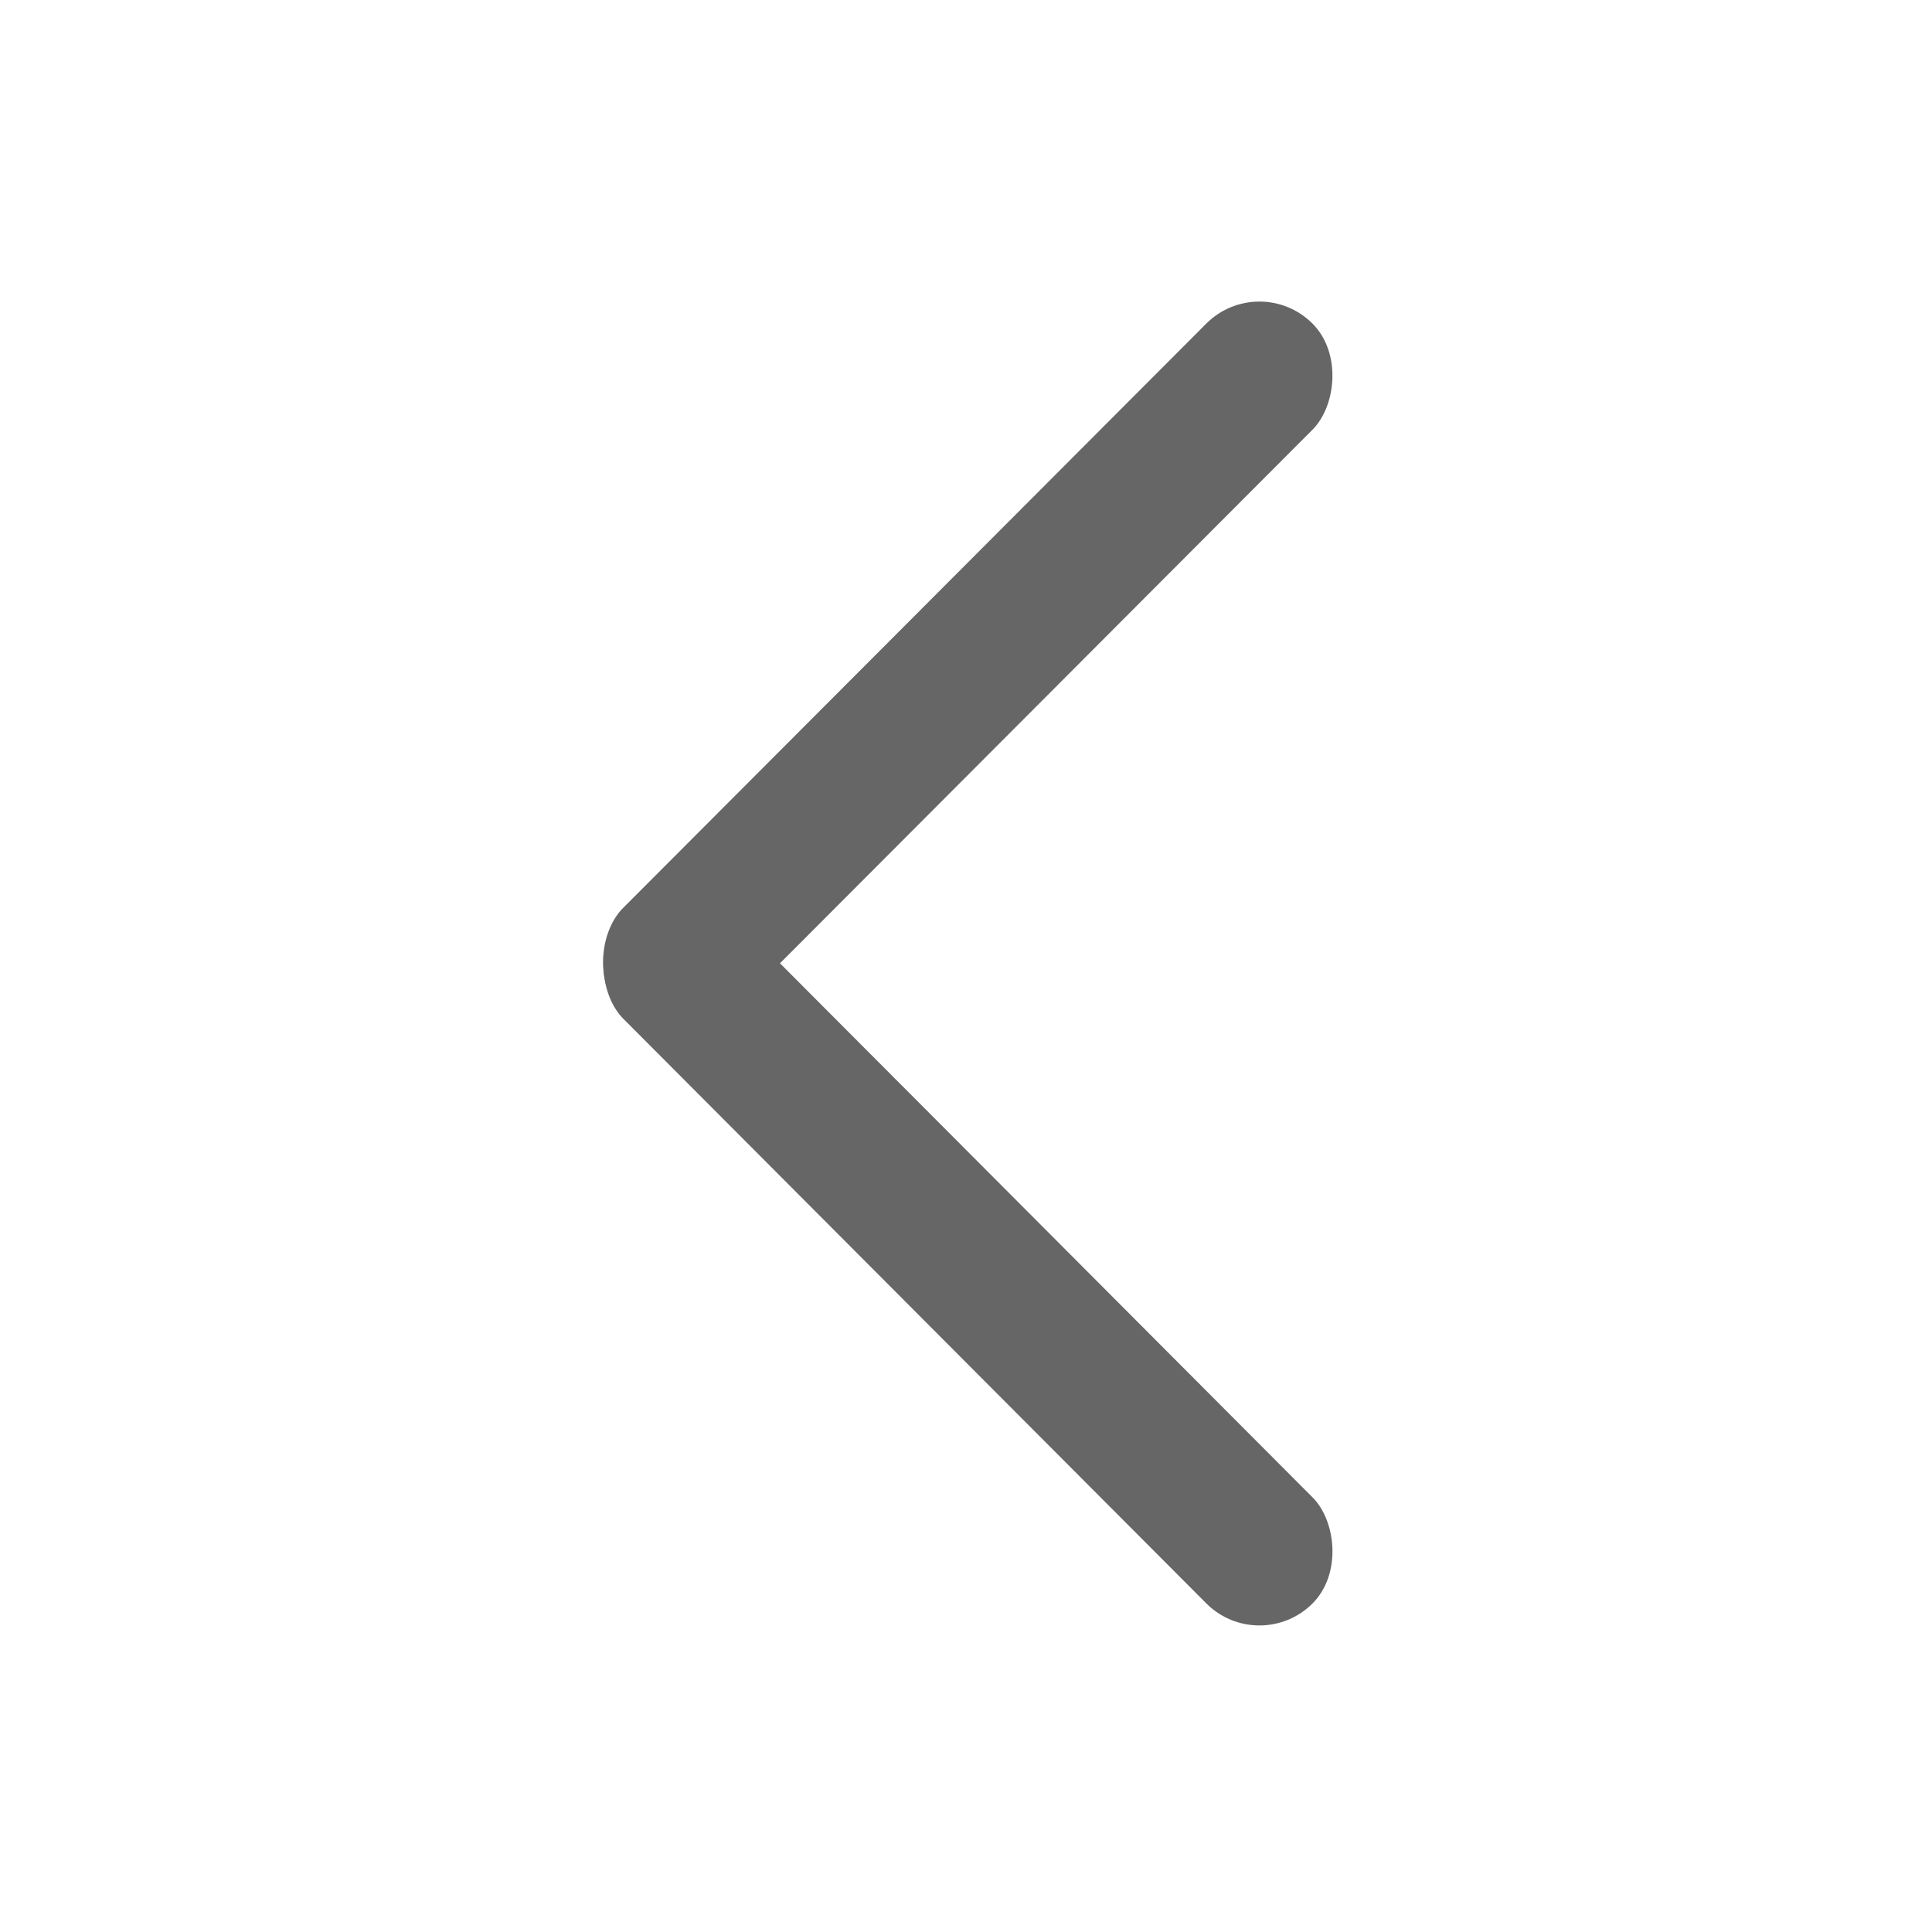
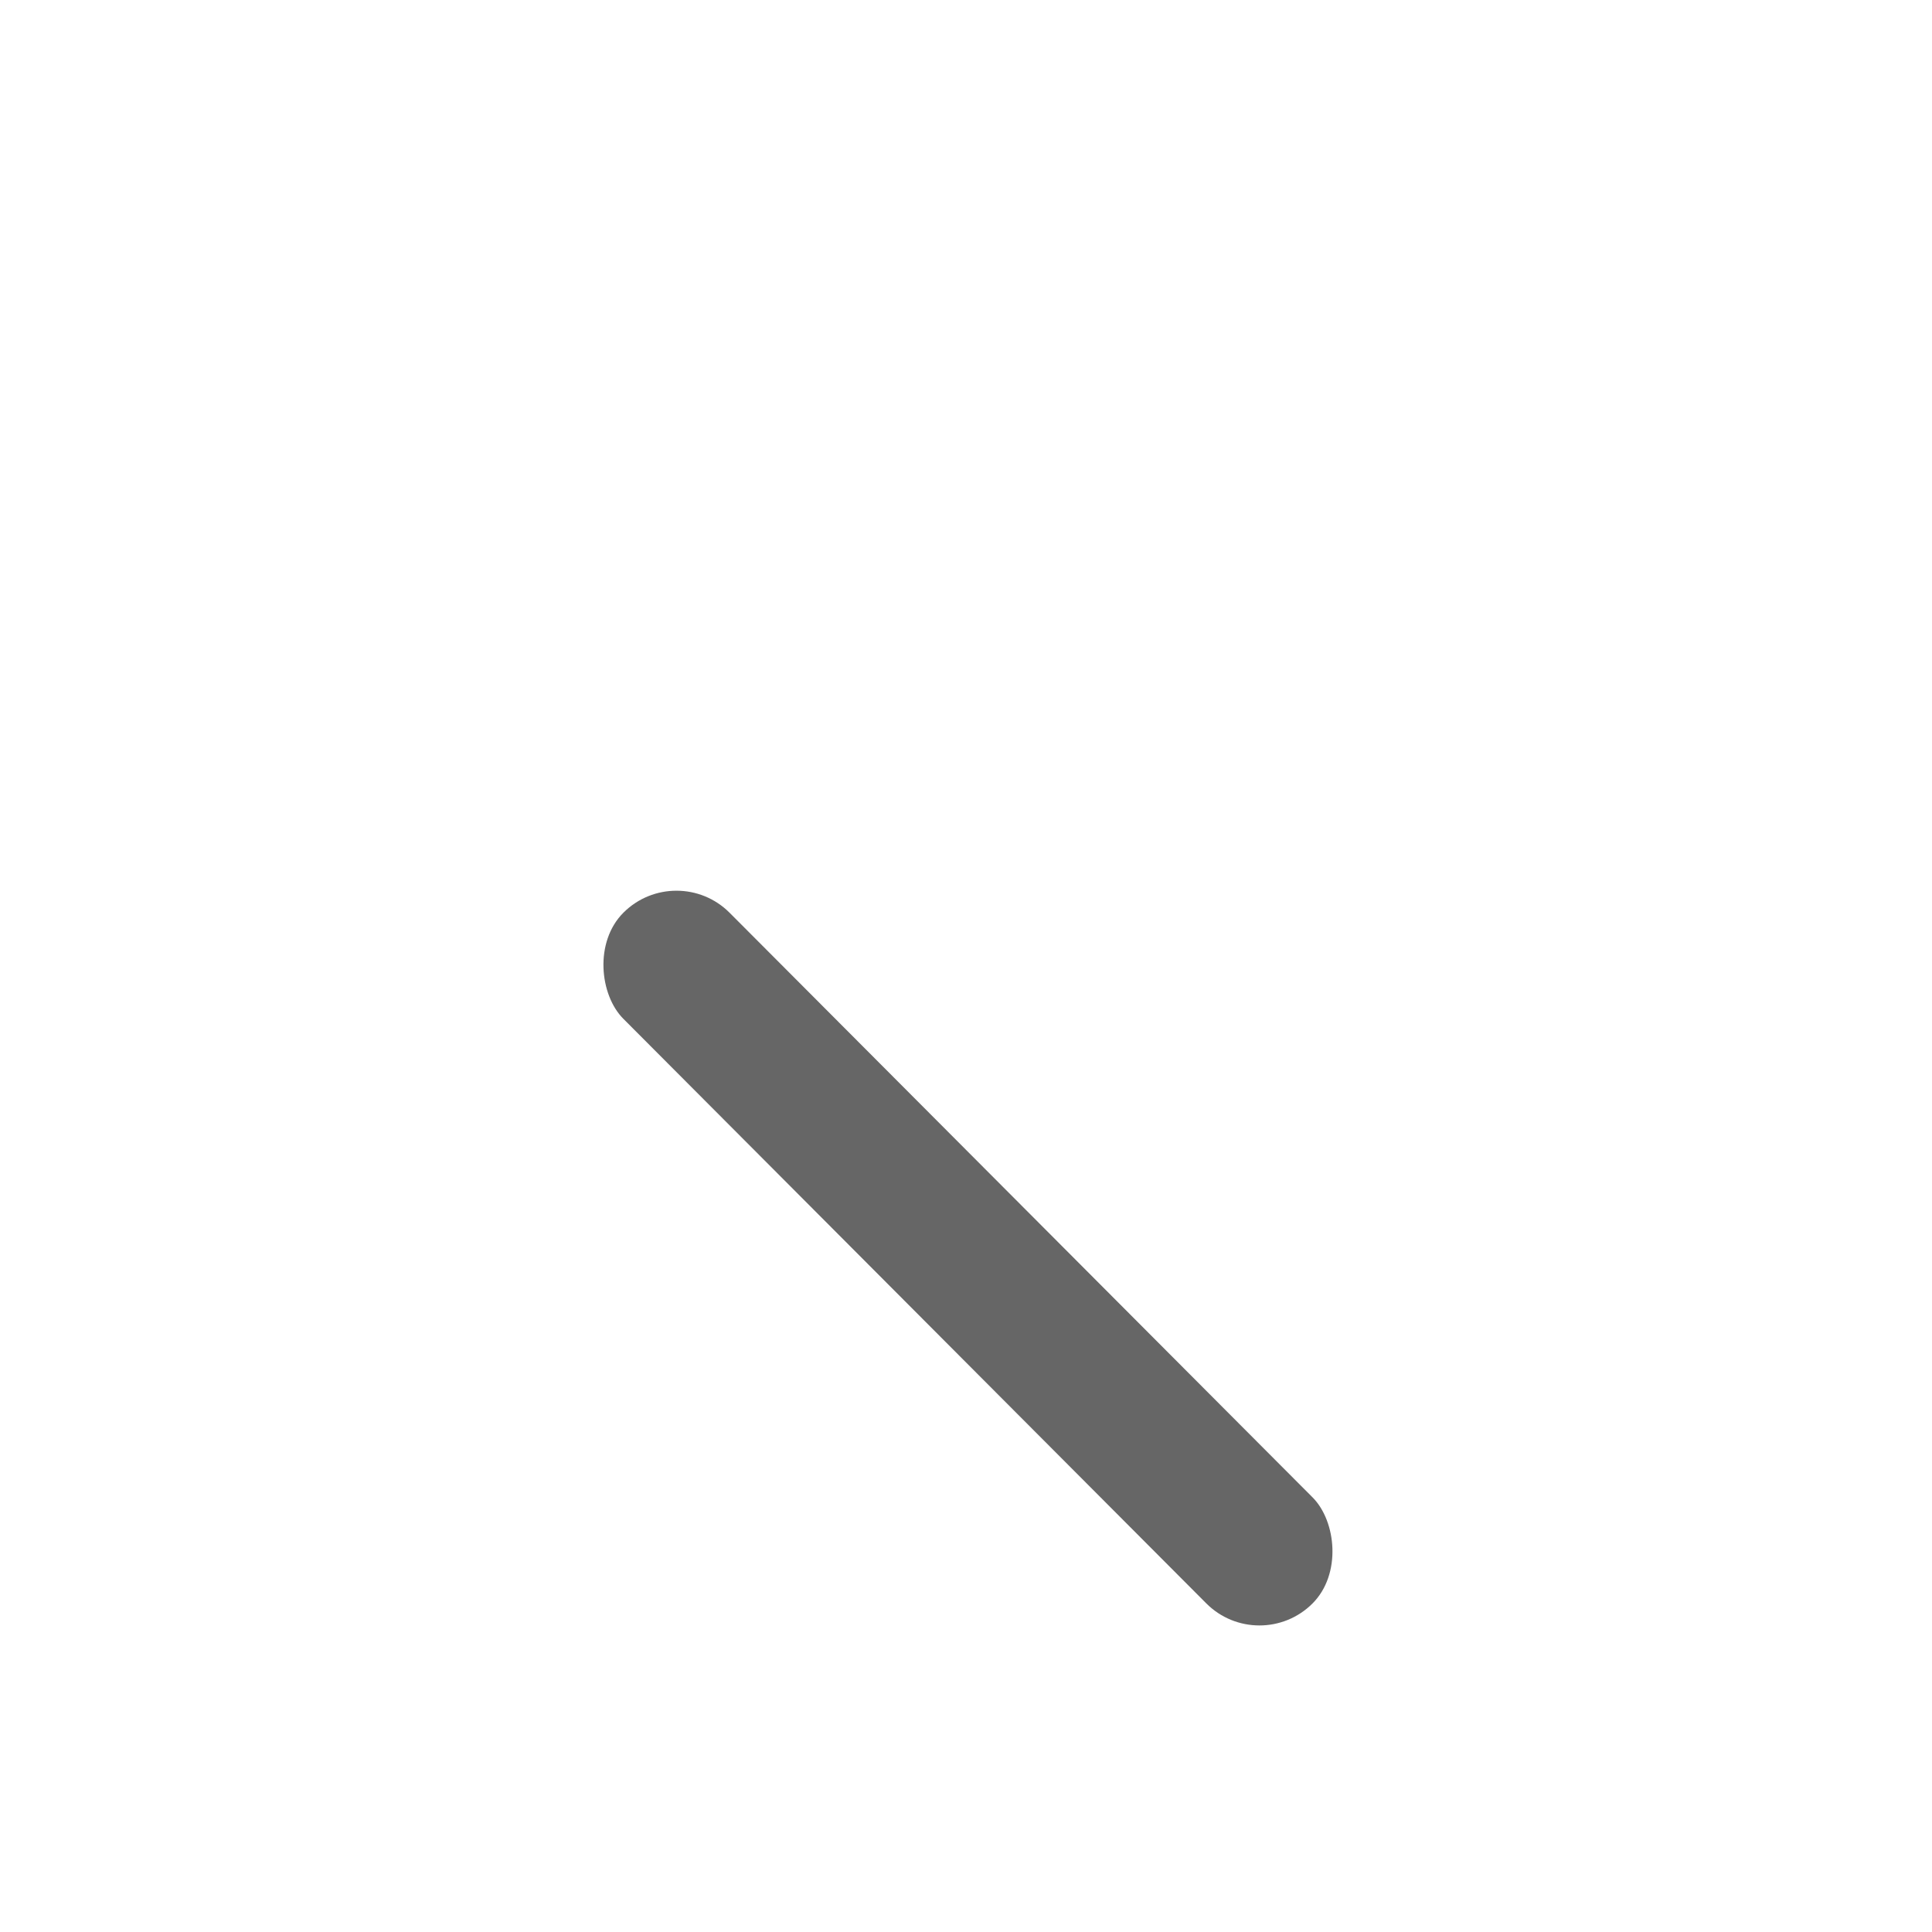
<svg xmlns="http://www.w3.org/2000/svg" width="200" height="200" viewBox="0 0 200 200" fill="none">
-   <rect width="200" height="200" fill="white" />
-   <rect x="130.361" y="28" width="15.542" height="101.022" rx="7.771" transform="rotate(44.942 130.361 28)" fill="#666666" />
  <rect width="15.542" height="101.022" rx="7.771" transform="matrix(0.708 -0.706 -0.706 -0.708 130.361 171.484)" fill="#666666" />
</svg>